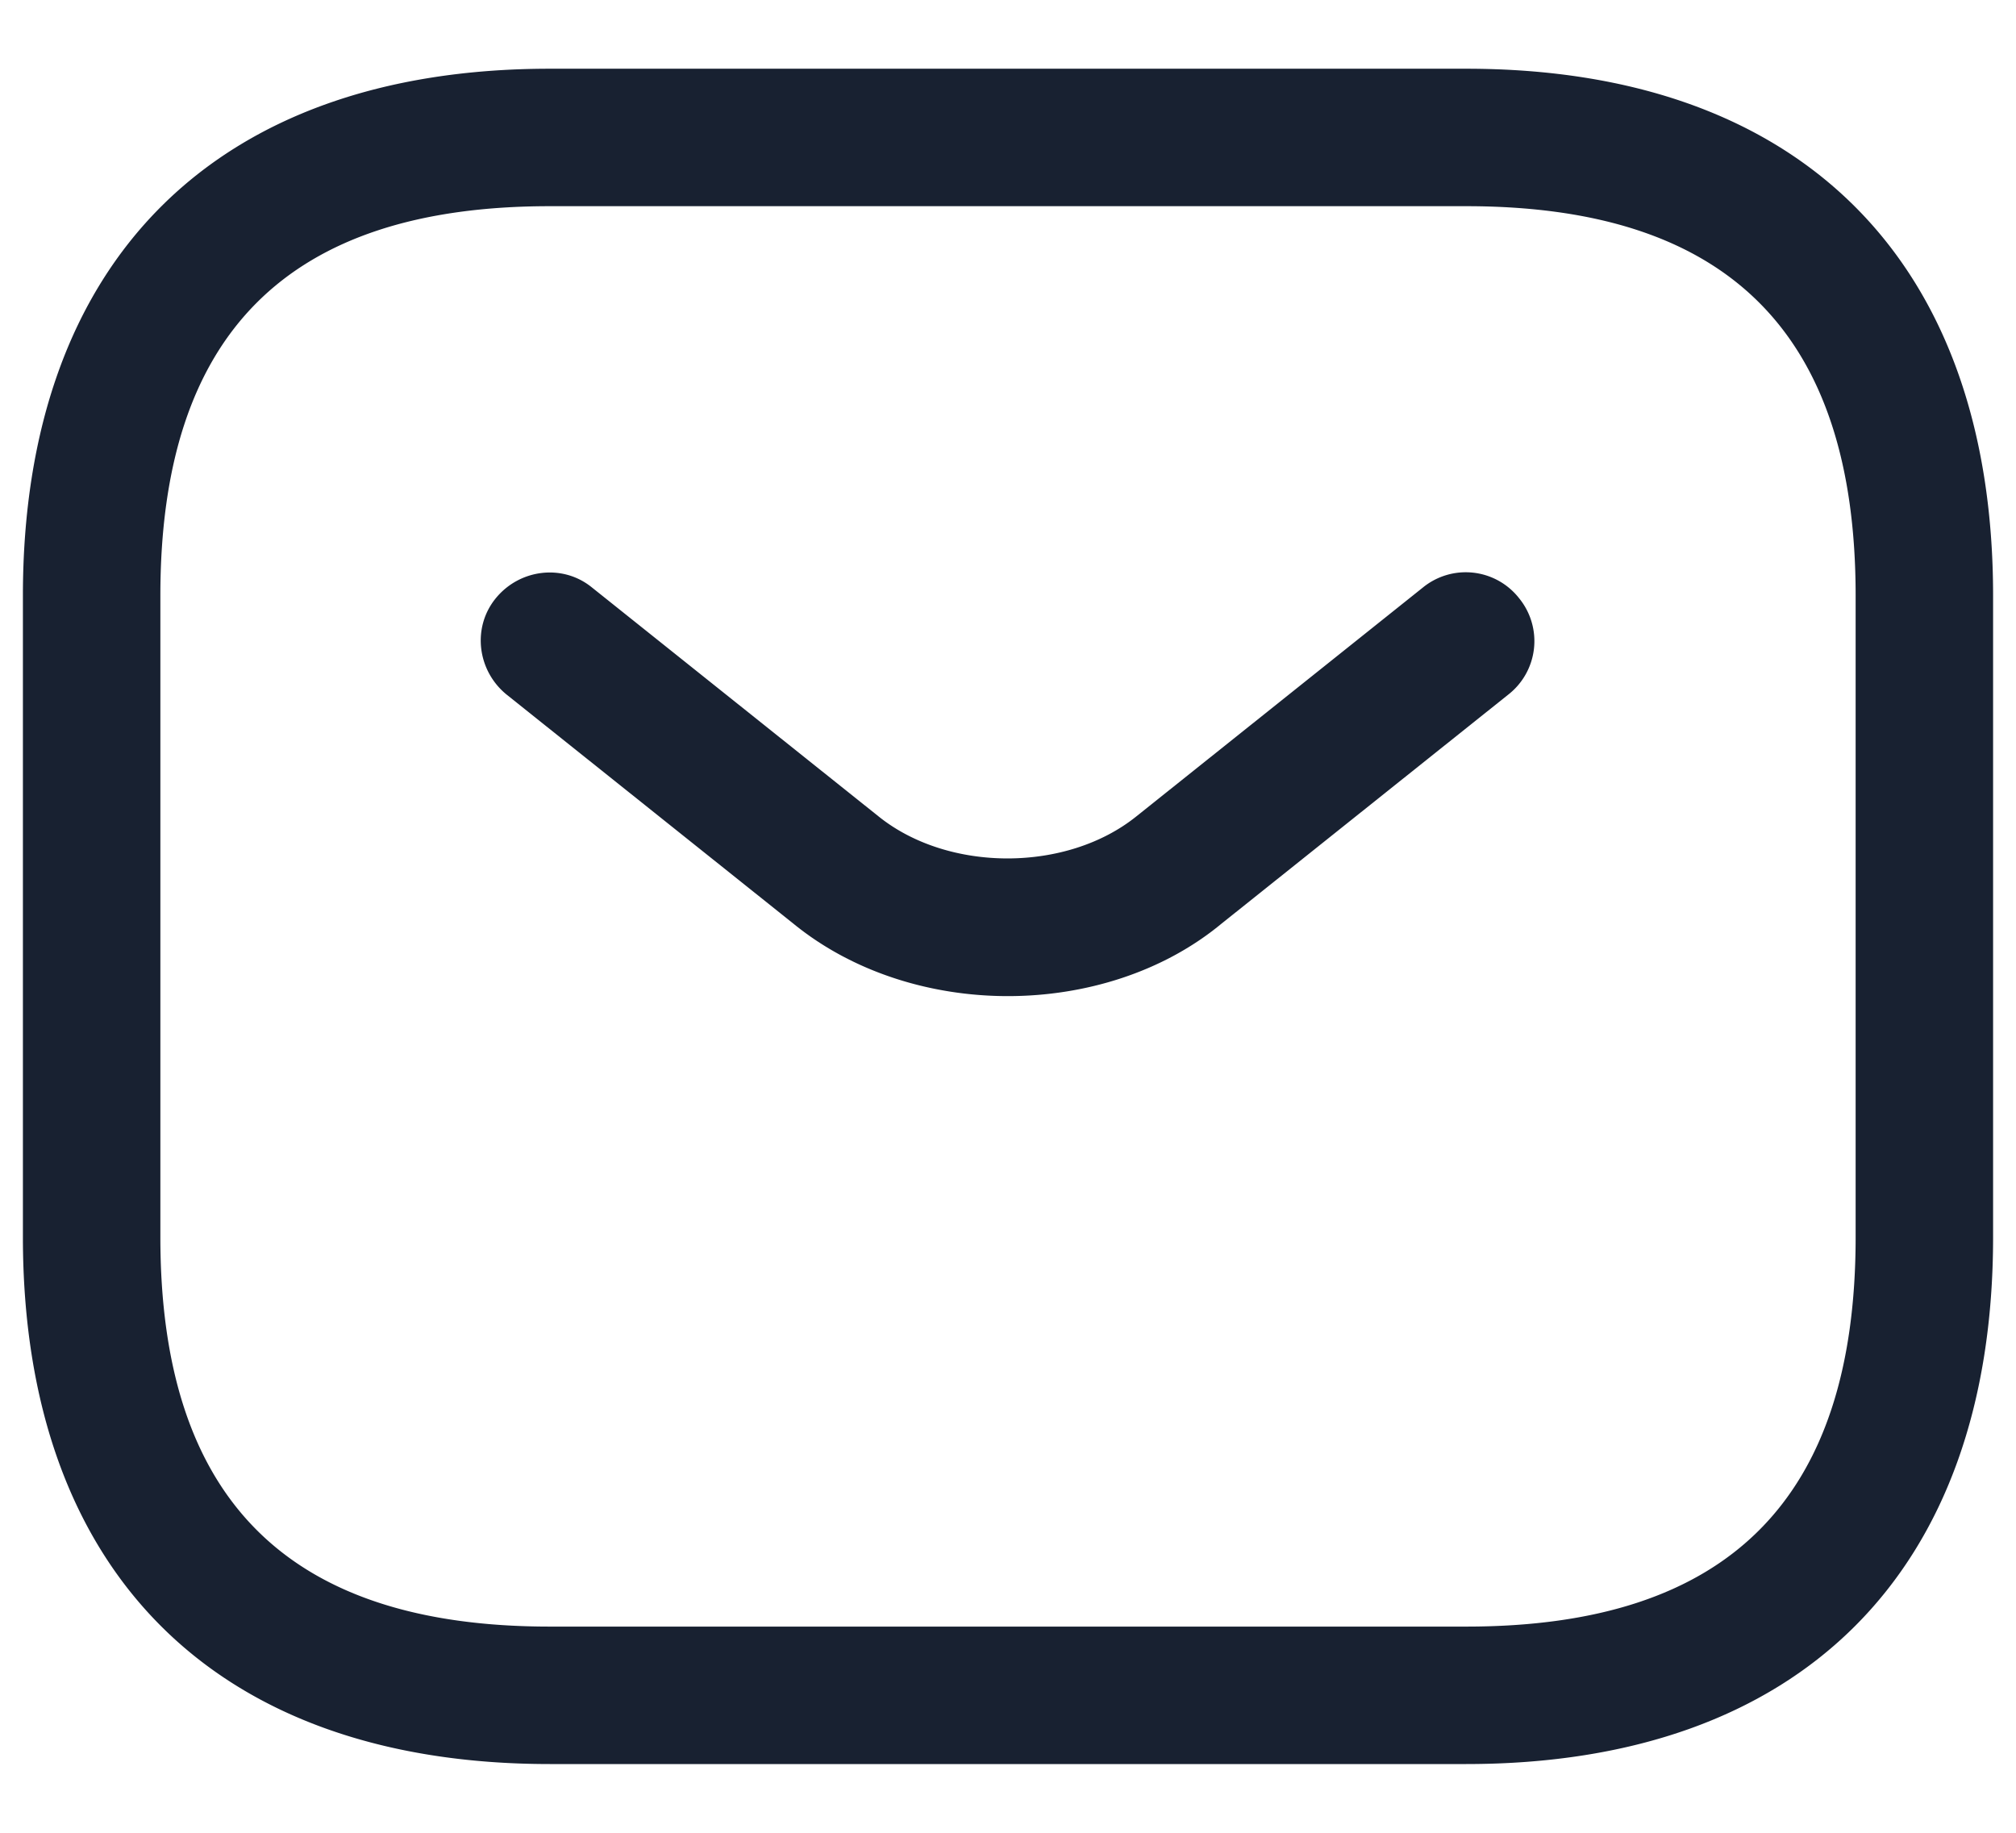
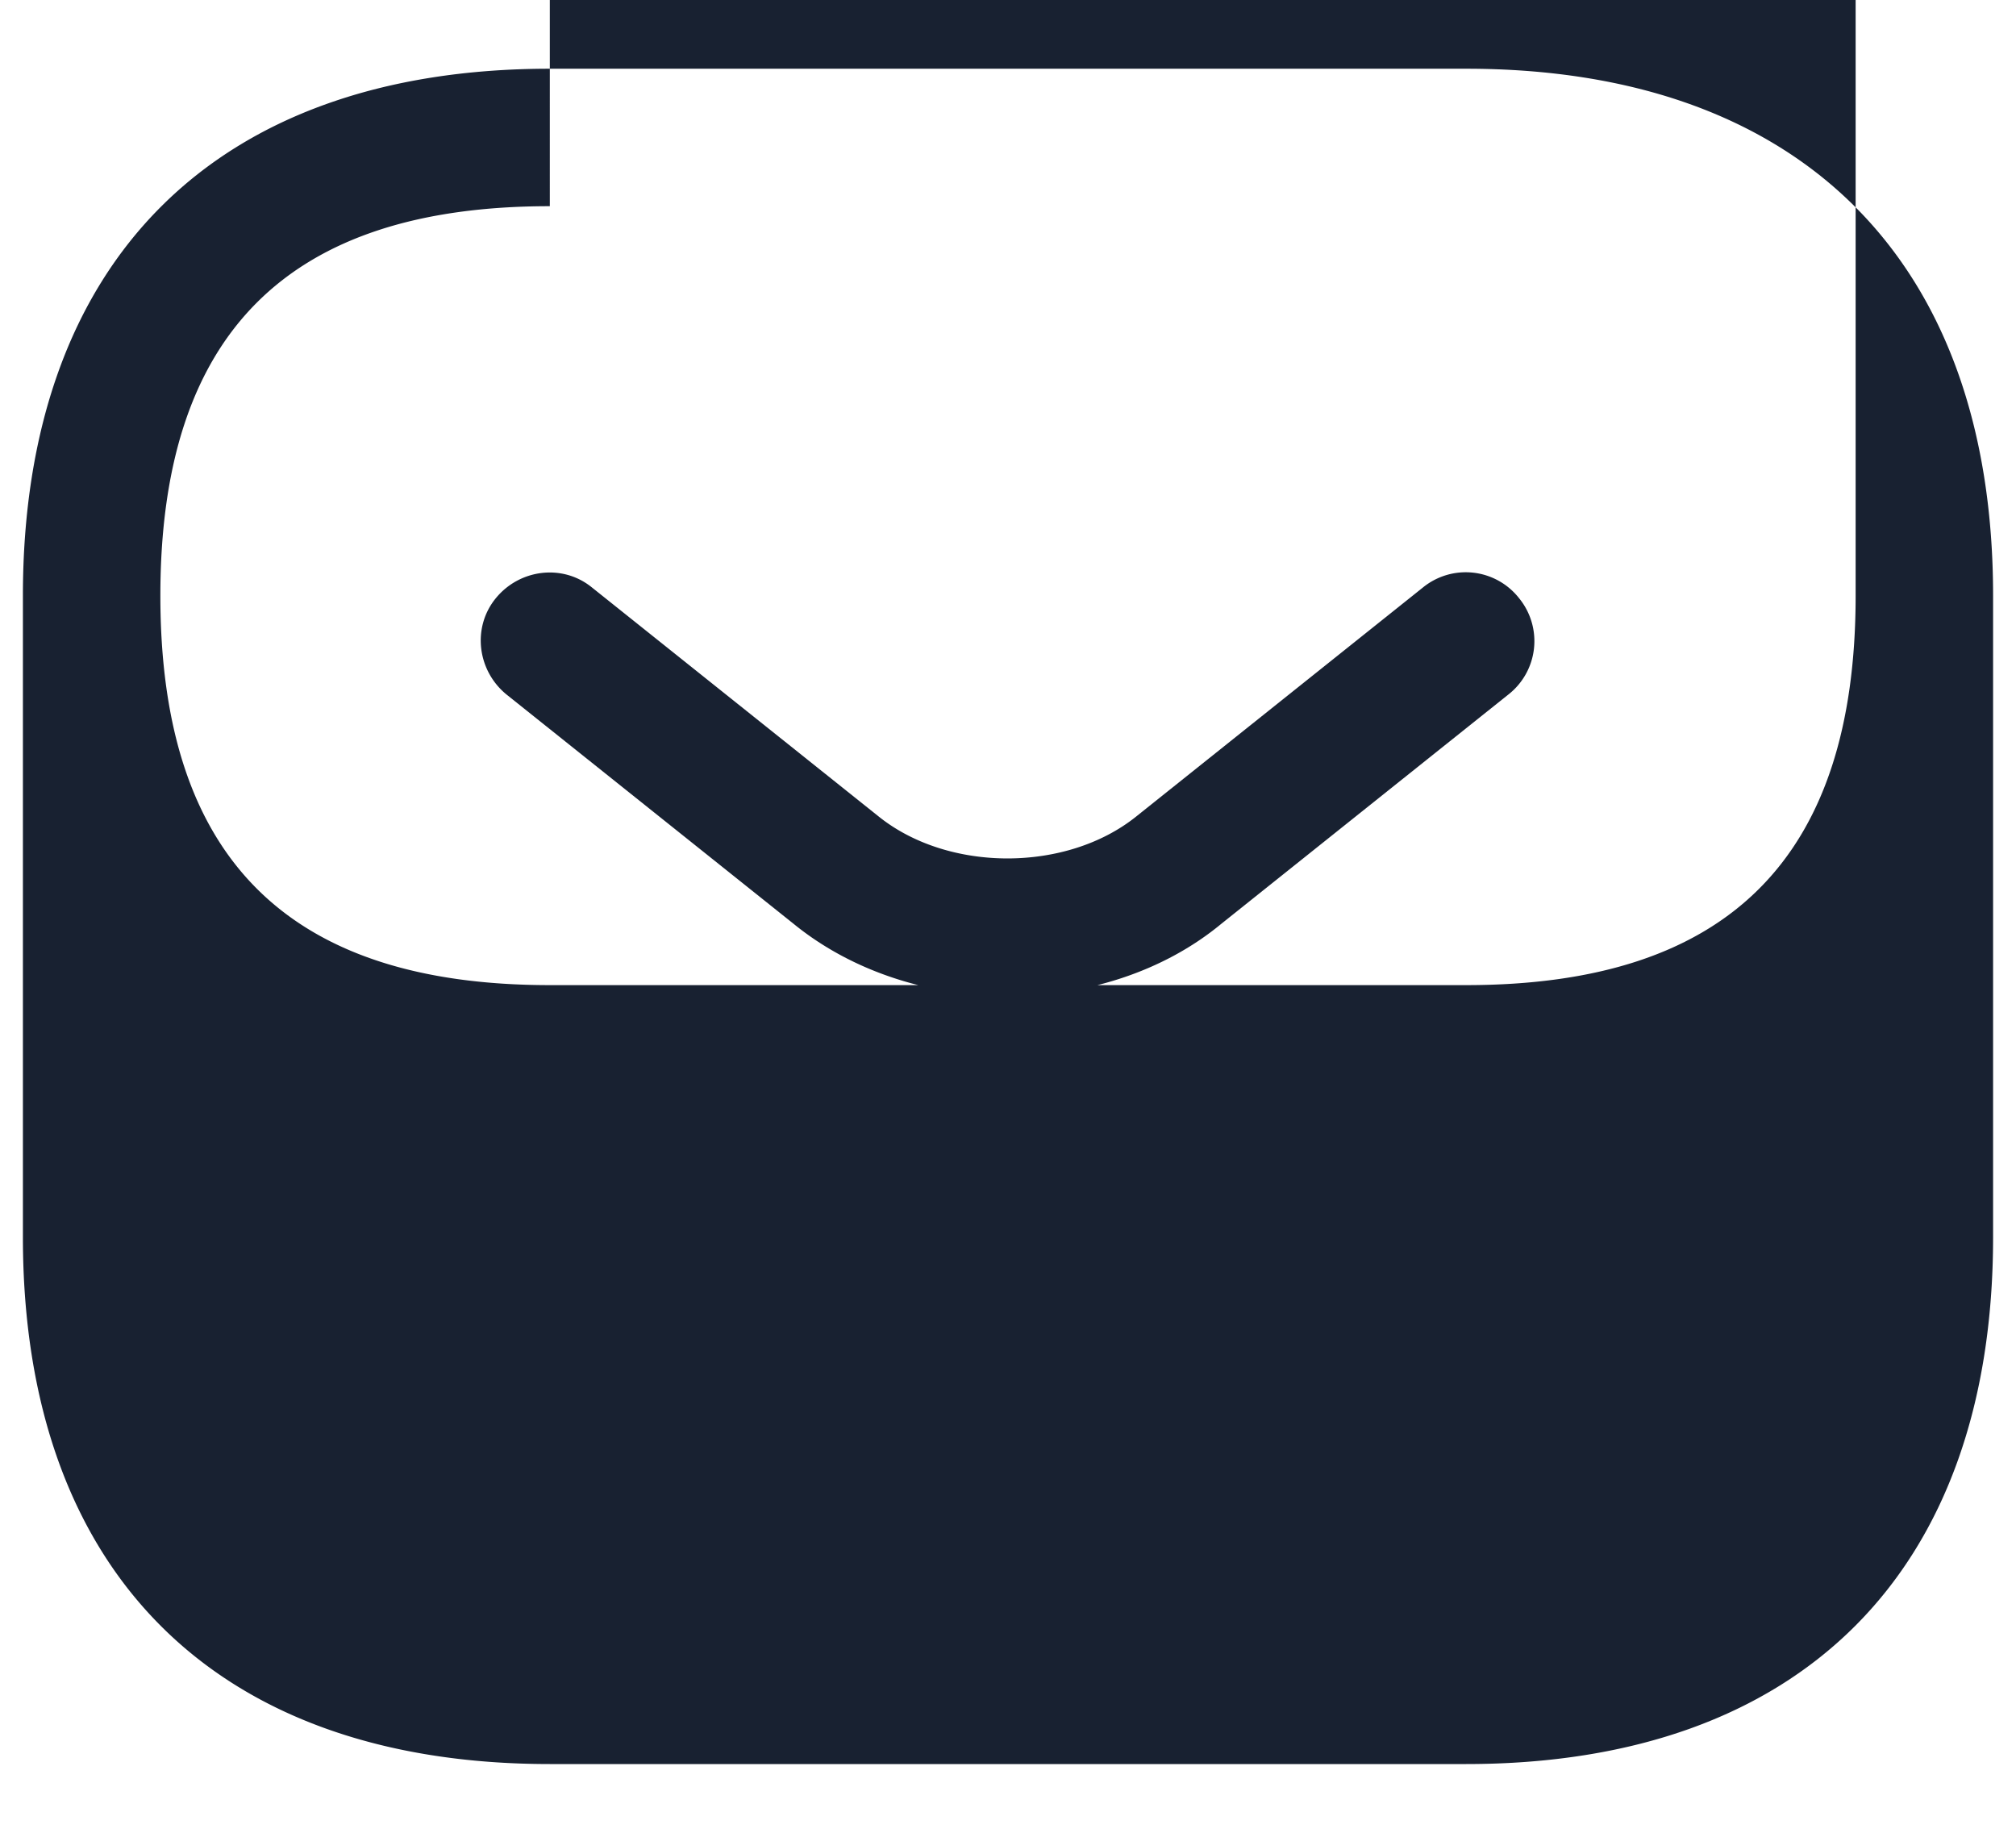
<svg xmlns="http://www.w3.org/2000/svg" width="22" height="20" fill="#182131">
-   <path d="M16 19.25H6c-3.65 0-5.75-2.1-5.75-5.75v-7C.25 2.85 2.35.75 6 .75h10c3.65 0 5.75 2.1 5.75 5.75v7c0 3.65-2.1 5.75-5.75 5.75zm-10-17c-2.86 0-4.25 1.39-4.25 4.25v7c0 2.86 1.39 4.25 4.25 4.25h10c2.86 0 4.25-1.39 4.25-4.25v-7c0-2.86-1.39-4.25-4.25-4.25H6zm4.999 8.62c-.84 0-1.69-.26-2.34-.79l-3.13-2.5c-.32-.26-.38-.73-.12-1.05s.73-.38 1.05-.12l3.13 2.5c.76.61 2.05.61 2.81 0l3.13-2.5a.74.74 0 0 1 1.05.12.74.74 0 0 1-.12 1.05l-3.13 2.5c-.64.53-1.49.79-2.33.79z" />
+   <path d="M16 19.25H6c-3.65 0-5.75-2.1-5.75-5.75v-7C.25 2.85 2.35.75 6 .75h10c3.65 0 5.75 2.1 5.75 5.75v7c0 3.65-2.1 5.75-5.75 5.75zm-10-17c-2.86 0-4.25 1.39-4.25 4.25c0 2.86 1.39 4.25 4.25 4.25h10c2.86 0 4.25-1.39 4.25-4.25v-7c0-2.86-1.39-4.25-4.25-4.25H6zm4.999 8.62c-.84 0-1.69-.26-2.34-.79l-3.13-2.5c-.32-.26-.38-.73-.12-1.05s.73-.38 1.05-.12l3.13 2.5c.76.61 2.05.61 2.81 0l3.13-2.5a.74.74 0 0 1 1.05.12.74.74 0 0 1-.12 1.05l-3.13 2.5c-.64.53-1.49.79-2.33.79z" />
</svg>